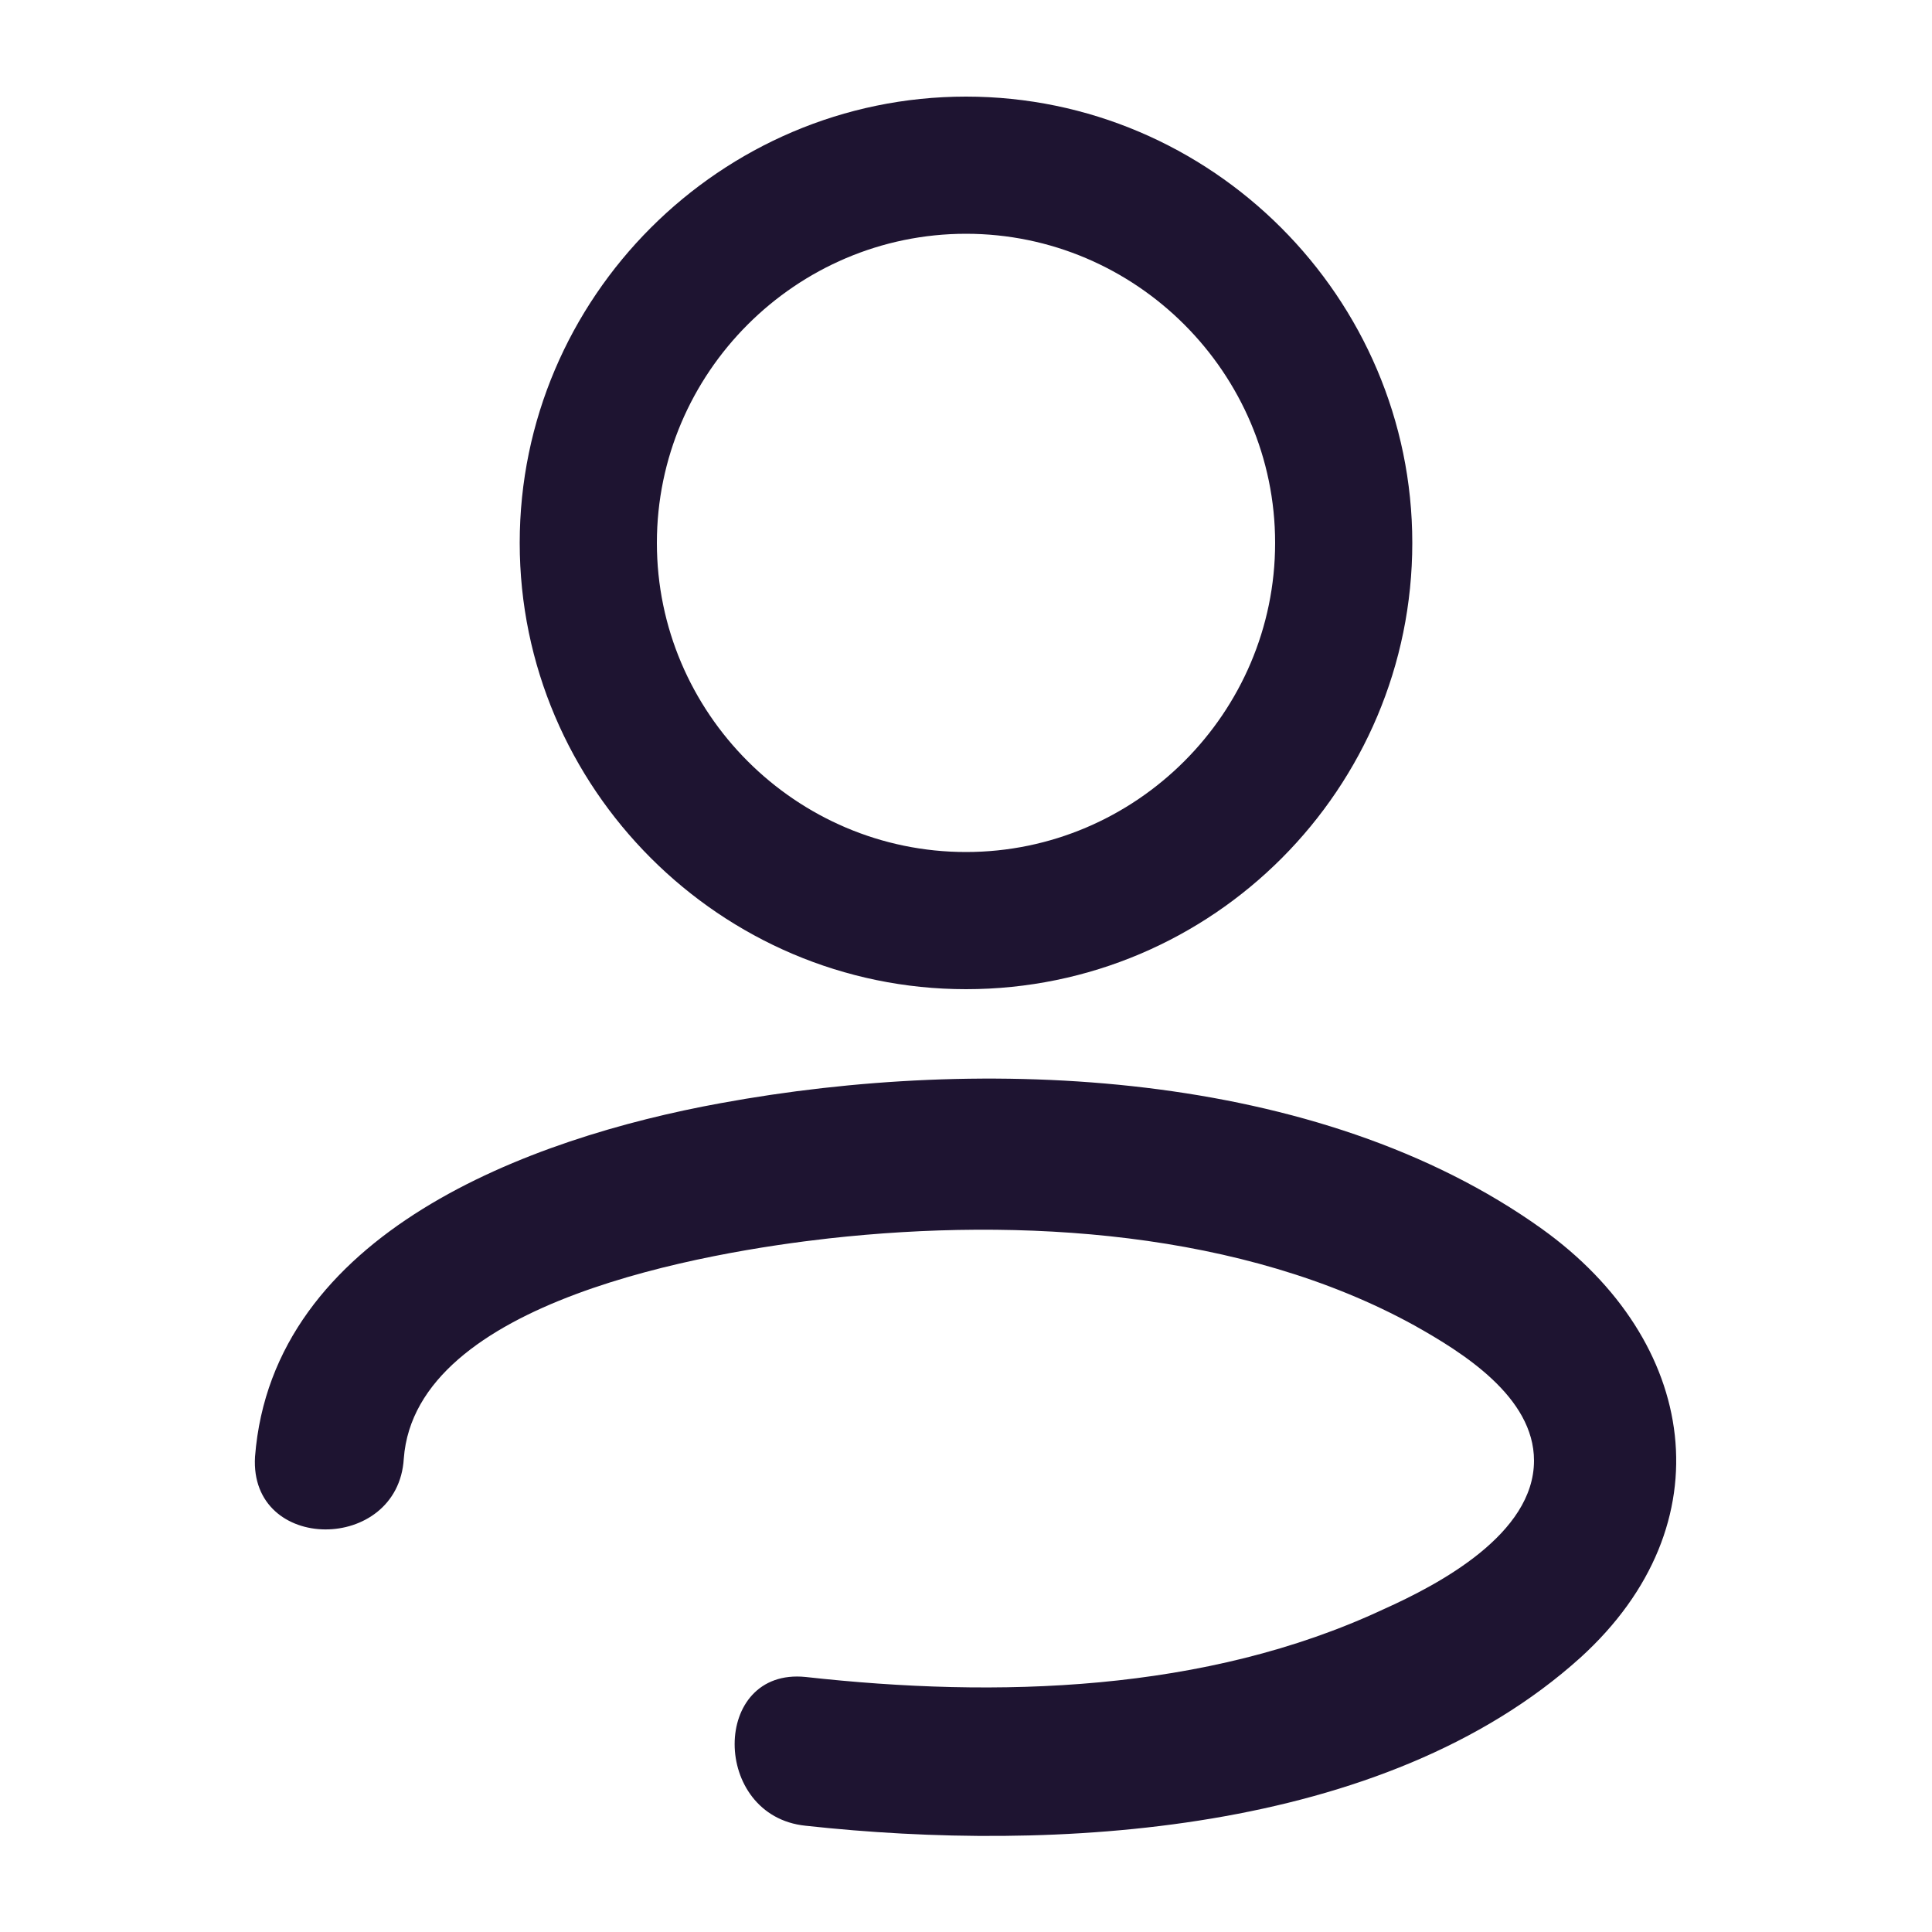
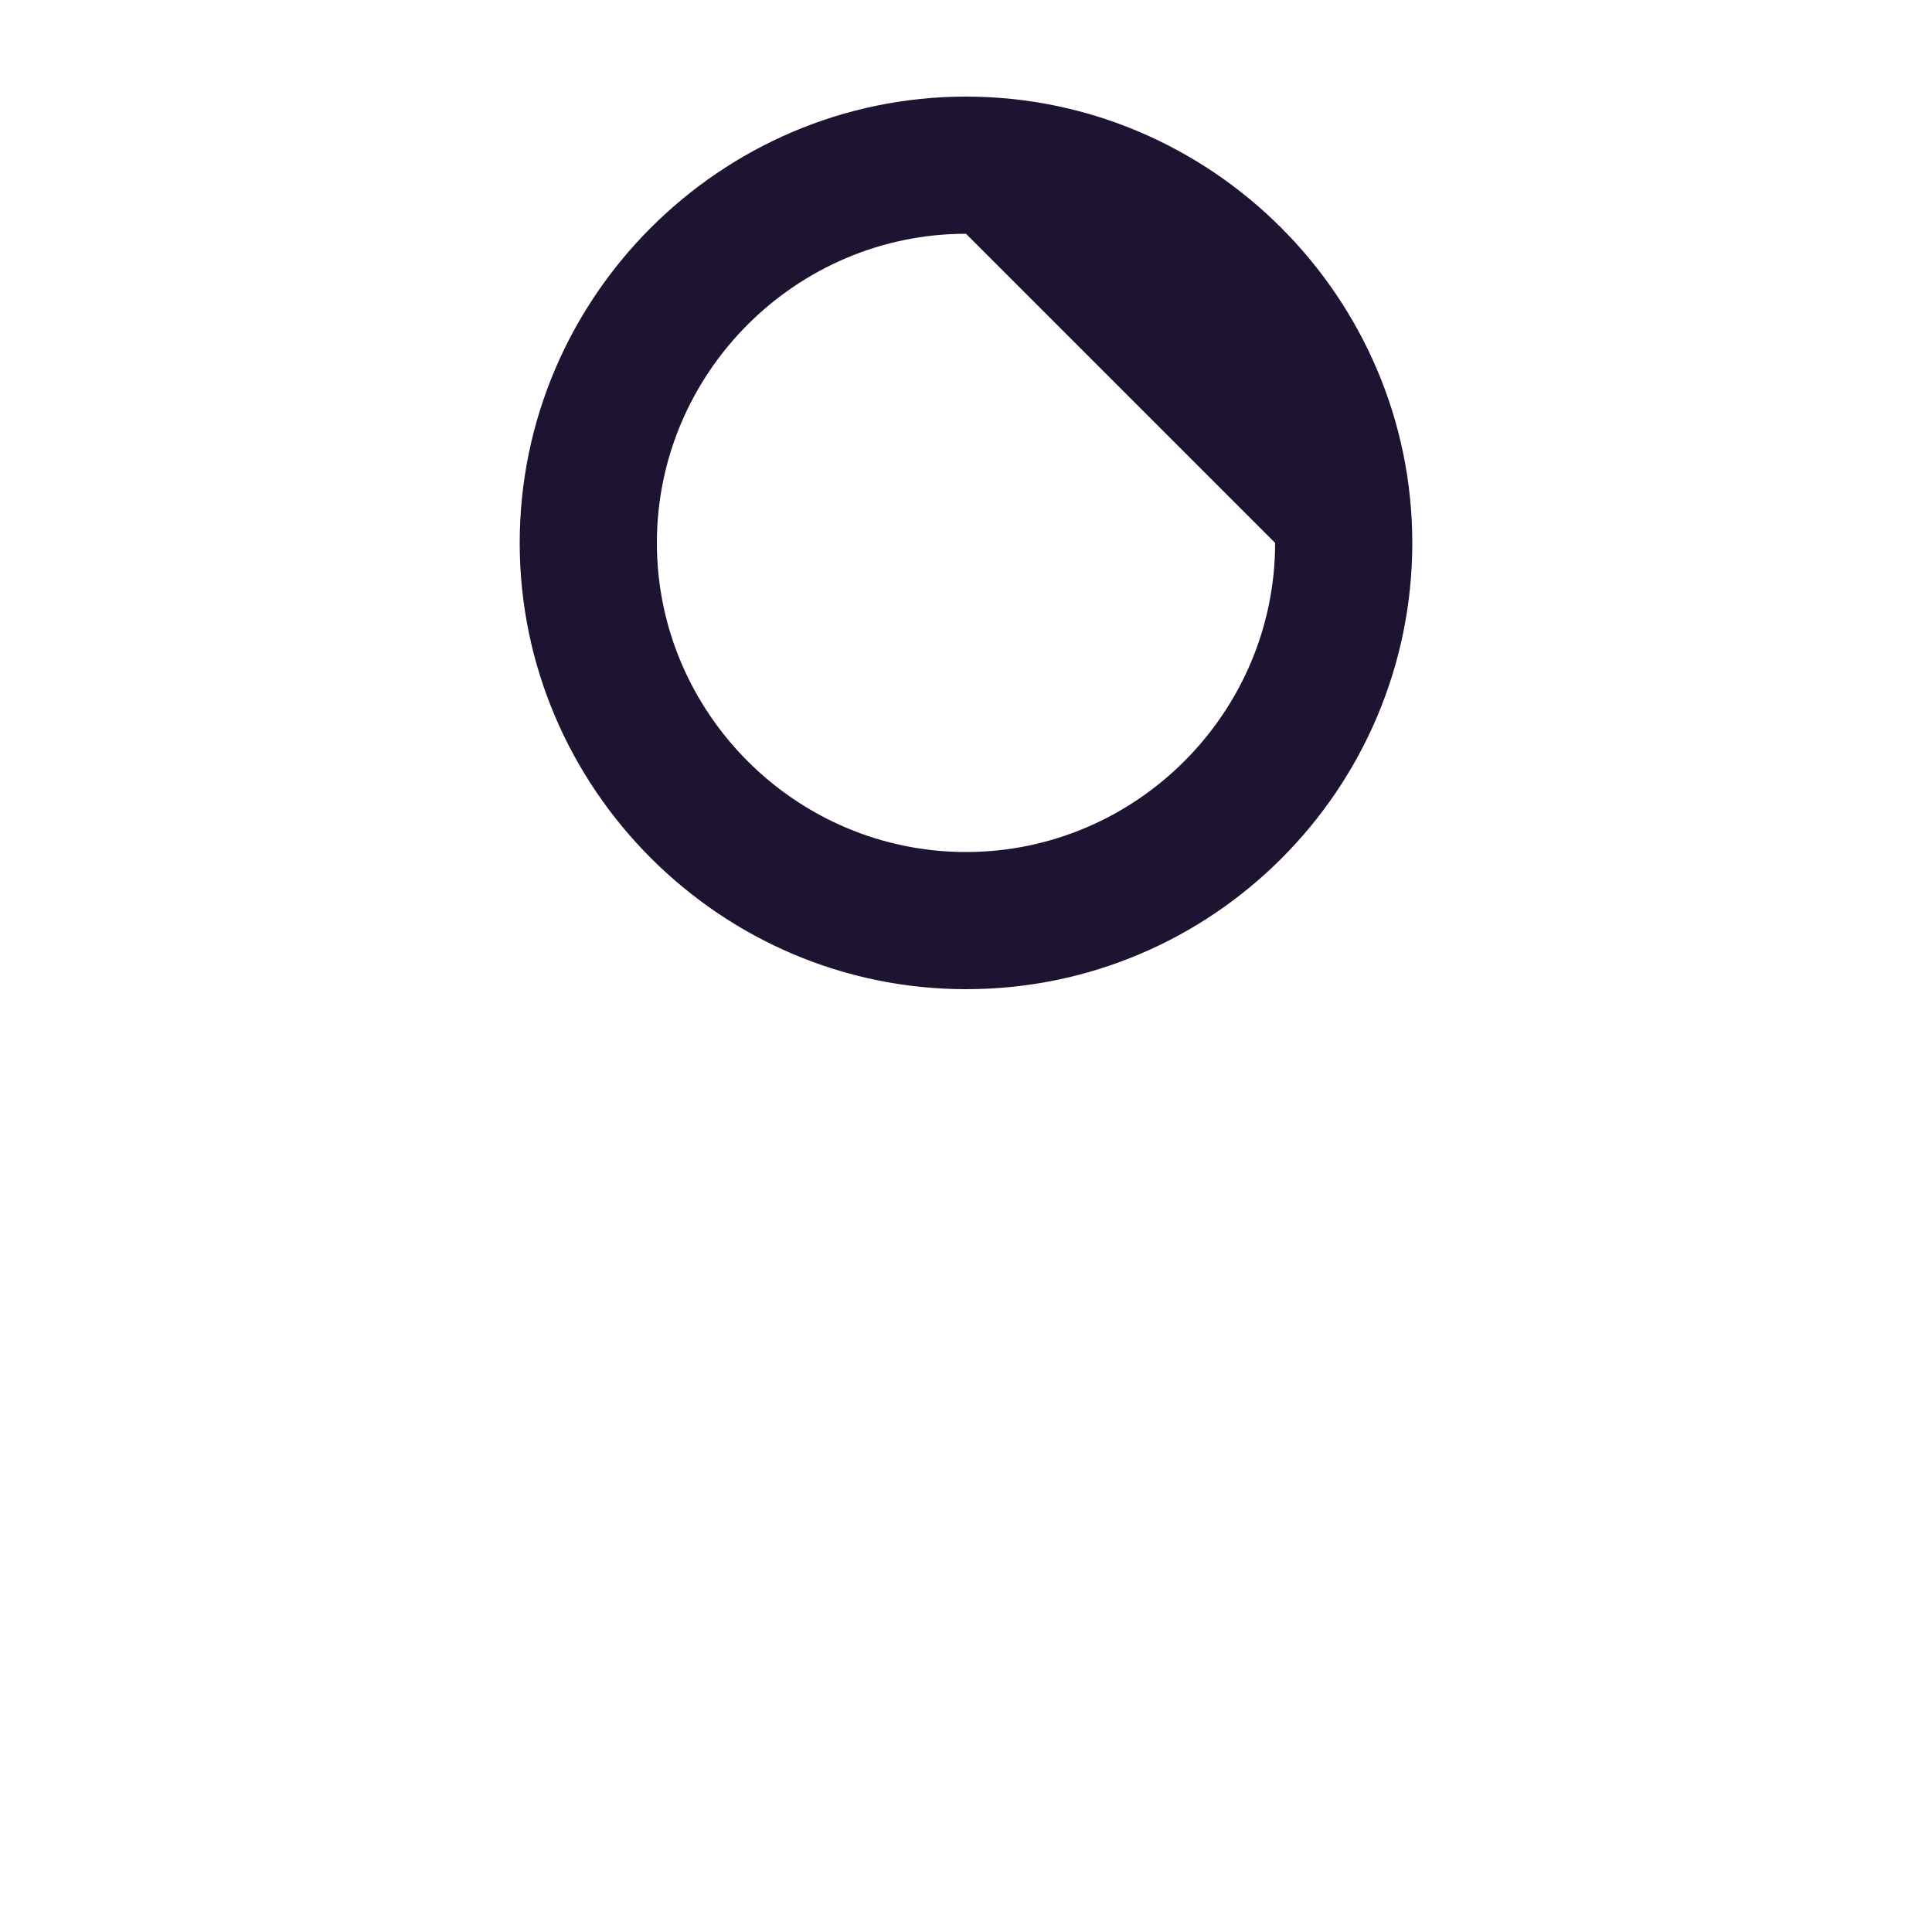
<svg xmlns="http://www.w3.org/2000/svg" version="1.1" id="圖層_1" x="0px" y="0px" viewBox="0 0 100 100" style="enable-background:new 0 0 100 100;" xml:space="preserve">
  <style type="text/css">
	.st0{fill:#1E1431;}
</style>
  <g id="XMLID_1_">
-     <path id="XMLID_7_" class="st0" d="M20.9,75.5c0.6-8.2,15.8-10.7,22-11.4c9.9-1.1,21.4-0.4,30.3,4.5c2.5,1.4,6.2,3.7,6.2,7   c0,3.8-4.9,6.4-7.8,7.7c-9.2,4.3-20,4.6-29.9,3.5c-4.9-0.5-4.9,7.2,0,7.7c12.8,1.4,29.9,0.5,40.1-8.7c7.6-6.9,6.1-16.4-2-22.2   c-11.6-8.3-28.9-9-42.5-6.5c-9.9,1.8-23.2,6.7-24.1,18.3C12.9,80.4,20.6,80.4,20.9,75.5L20.9,75.5z" />
-     <path id="XMLID_4_" class="st0" d="M50,51.2c-12.7,0-23.1-10.4-23.1-23.1S37.3,5,50,5s23.1,10.4,23.1,23.1S62.8,51.2,50,51.2z    M50,12.1c-8.8,0-16,7.2-16,16s7.2,16,16,16s16-7.2,16-16S58.8,12.1,50,12.1z" />
+     <path id="XMLID_4_" class="st0" d="M50,51.2c-12.7,0-23.1-10.4-23.1-23.1S37.3,5,50,5s23.1,10.4,23.1,23.1S62.8,51.2,50,51.2z    M50,12.1c-8.8,0-16,7.2-16,16s7.2,16,16,16s16-7.2,16-16z" />
  </g>
</svg>